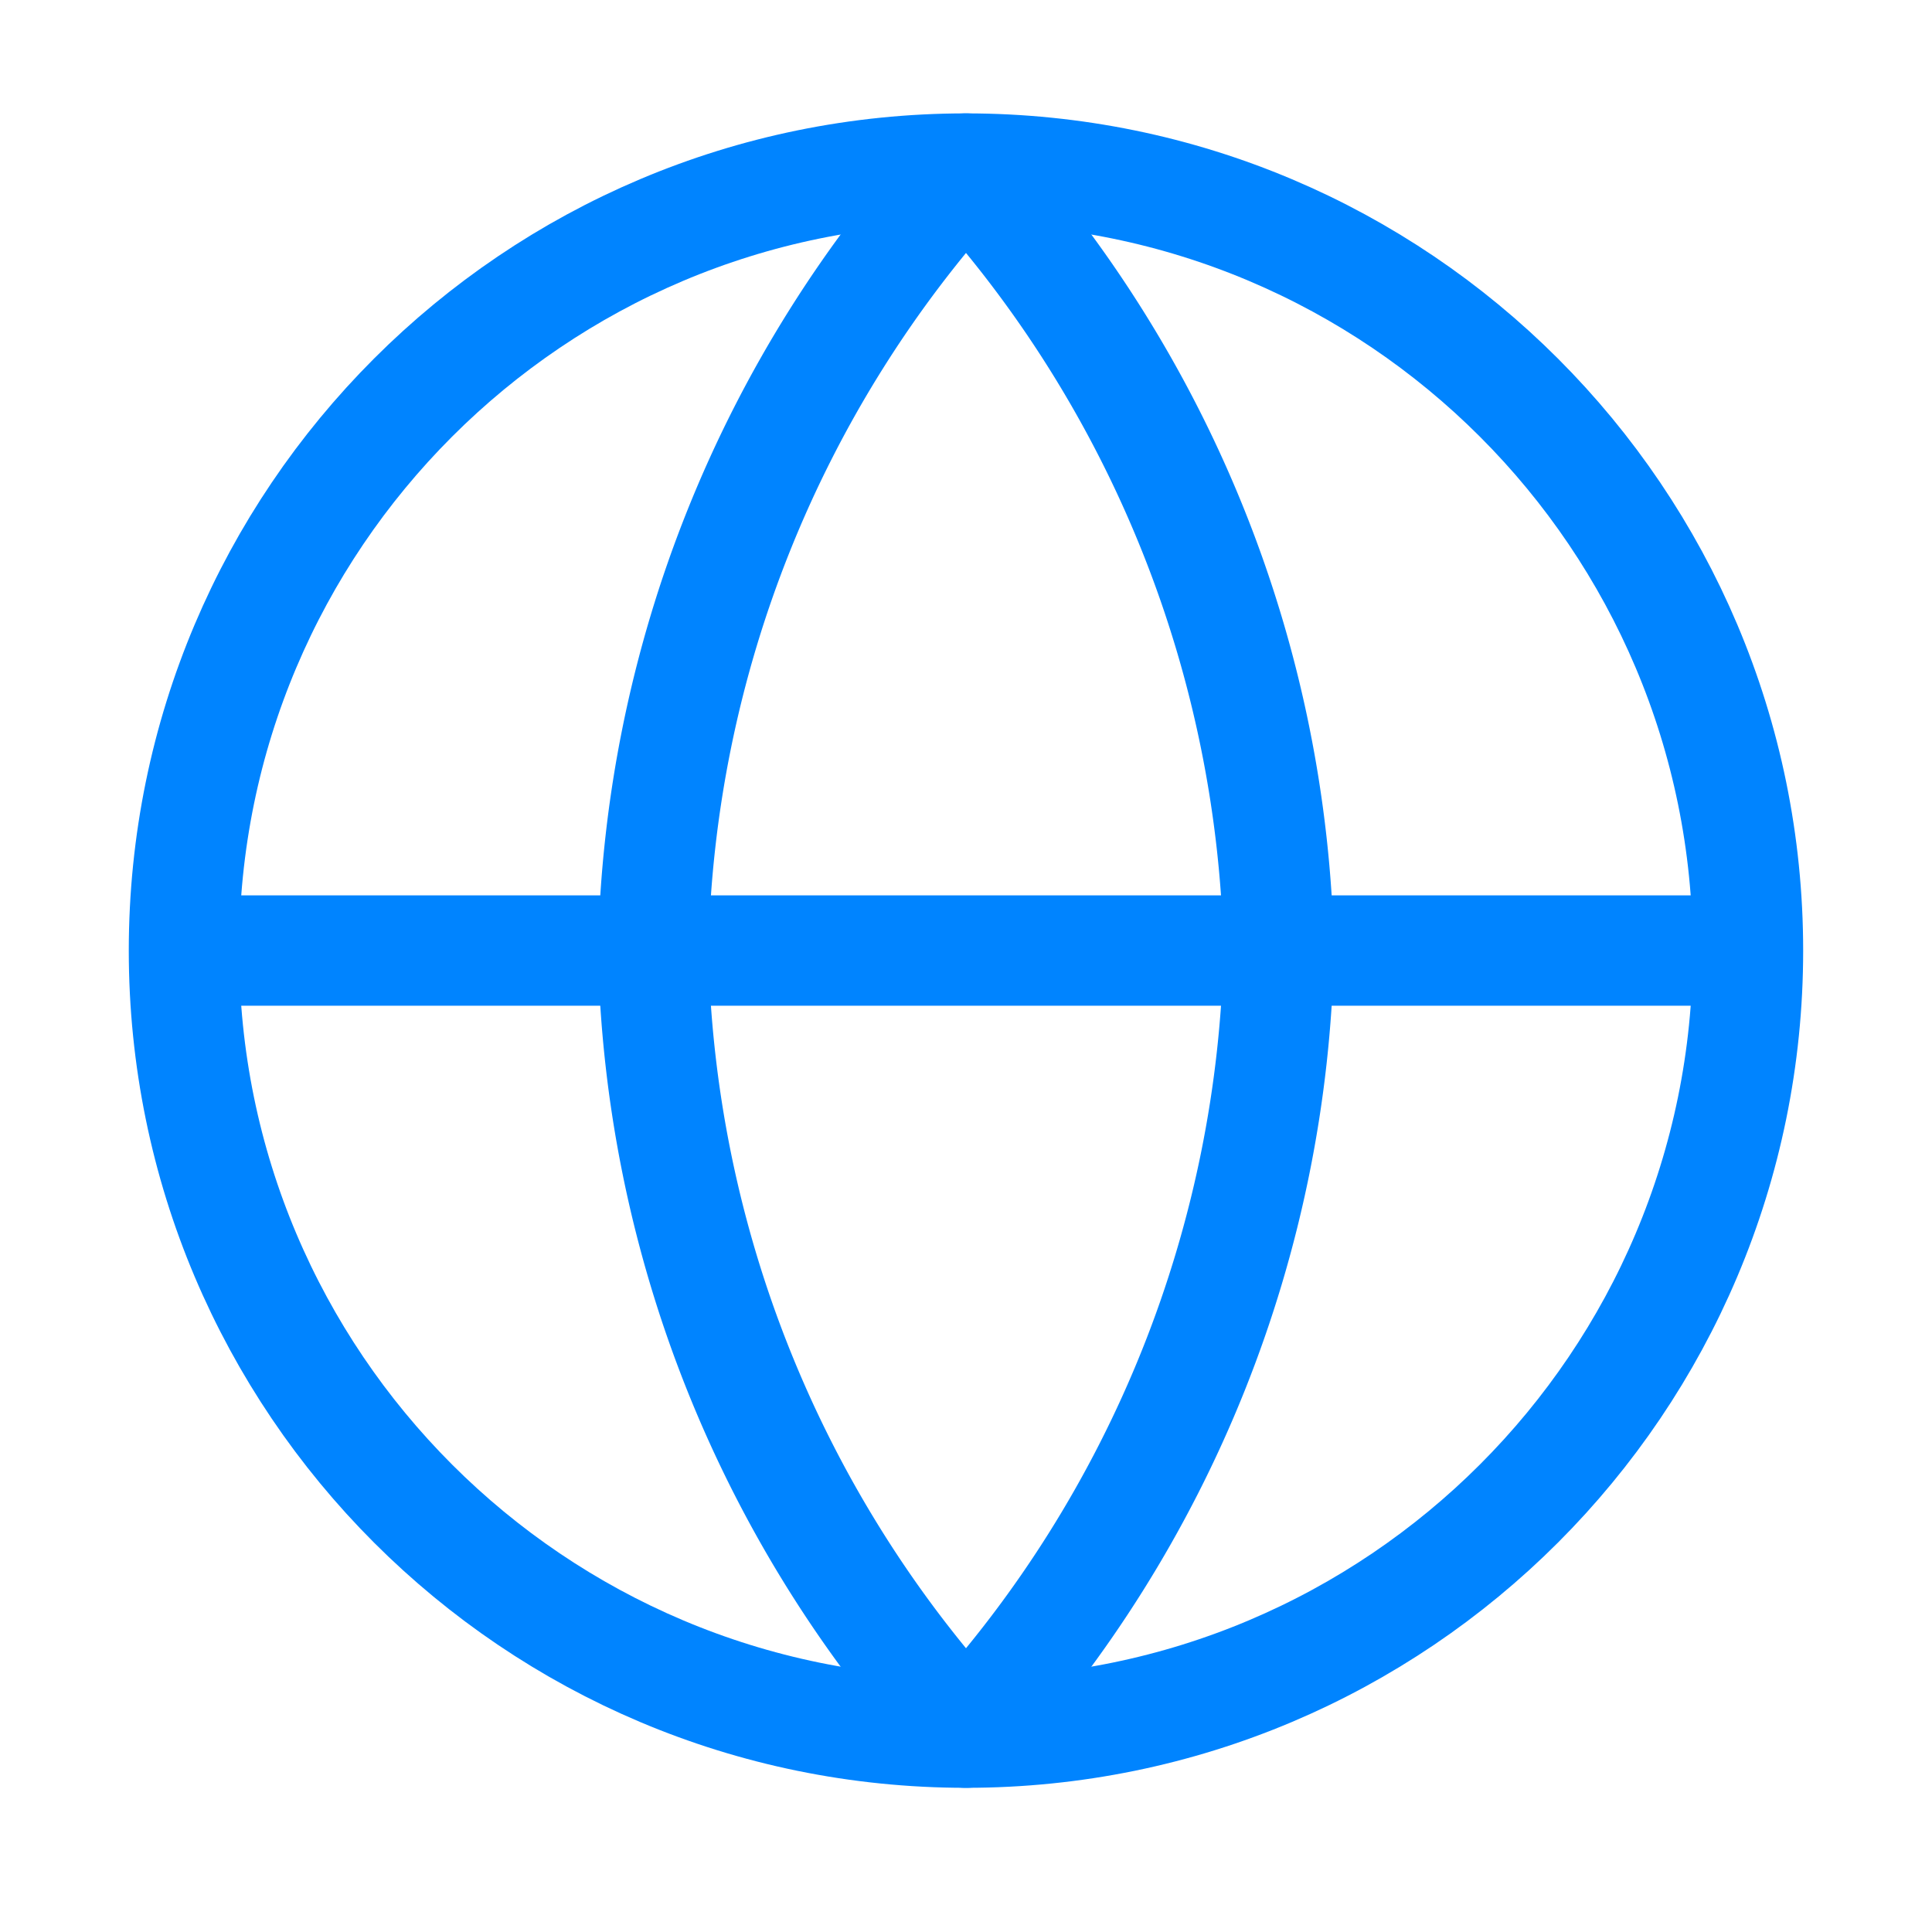
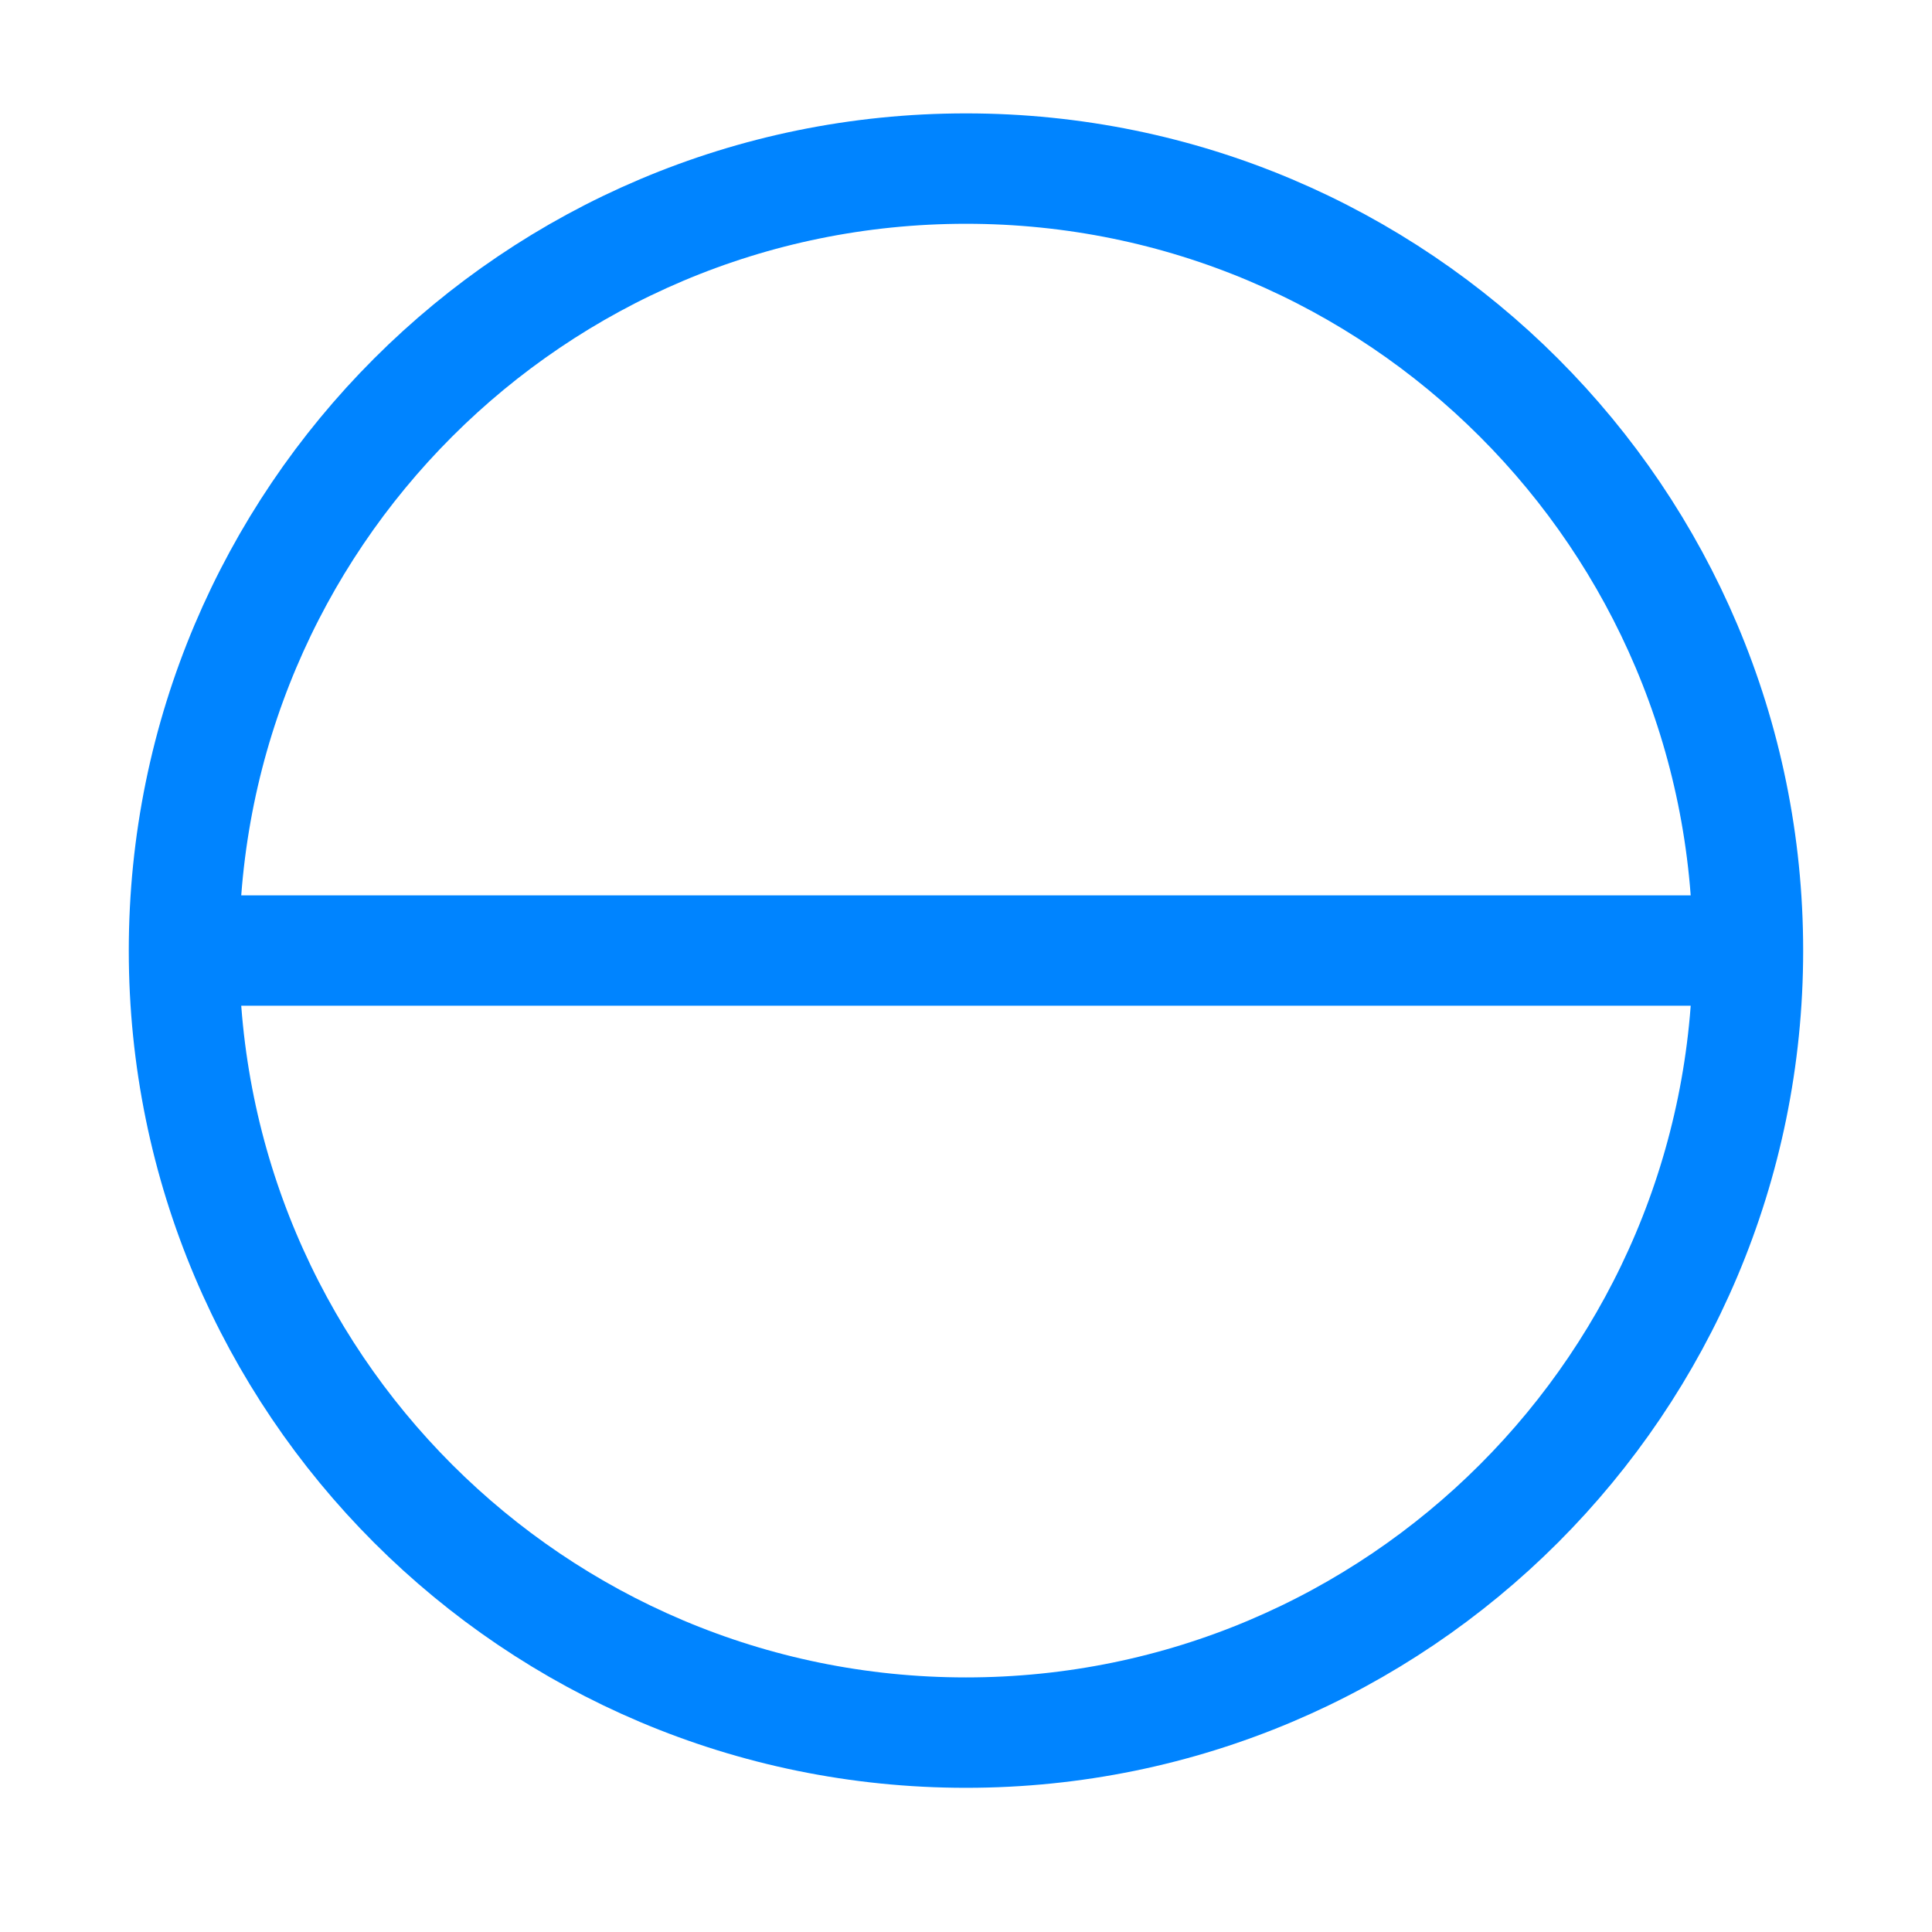
<svg xmlns="http://www.w3.org/2000/svg" width="35" height="35" fill="none">
  <path stroke="#0084FF" stroke-linecap="round" stroke-linejoin="round" stroke-width="2" d="M17.5 31.388c7.824 0 14.166-6.343 14.166-14.167S25.324 3.054 17.5 3.054c-7.824 0-14.167 6.343-14.167 14.167S9.676 31.388 17.5 31.388ZM3.333 17.22h28.333" />
-   <path stroke="#0084FF" stroke-linecap="round" stroke-linejoin="round" stroke-width="2" d="M17.5 3.054a21.675 21.675 0 0 1 5.666 14.167A21.675 21.675 0 0 1 17.5 31.388a21.675 21.675 0 0 1-5.667-14.167A21.675 21.675 0 0 1 17.5 3.054v0Z" />
</svg>